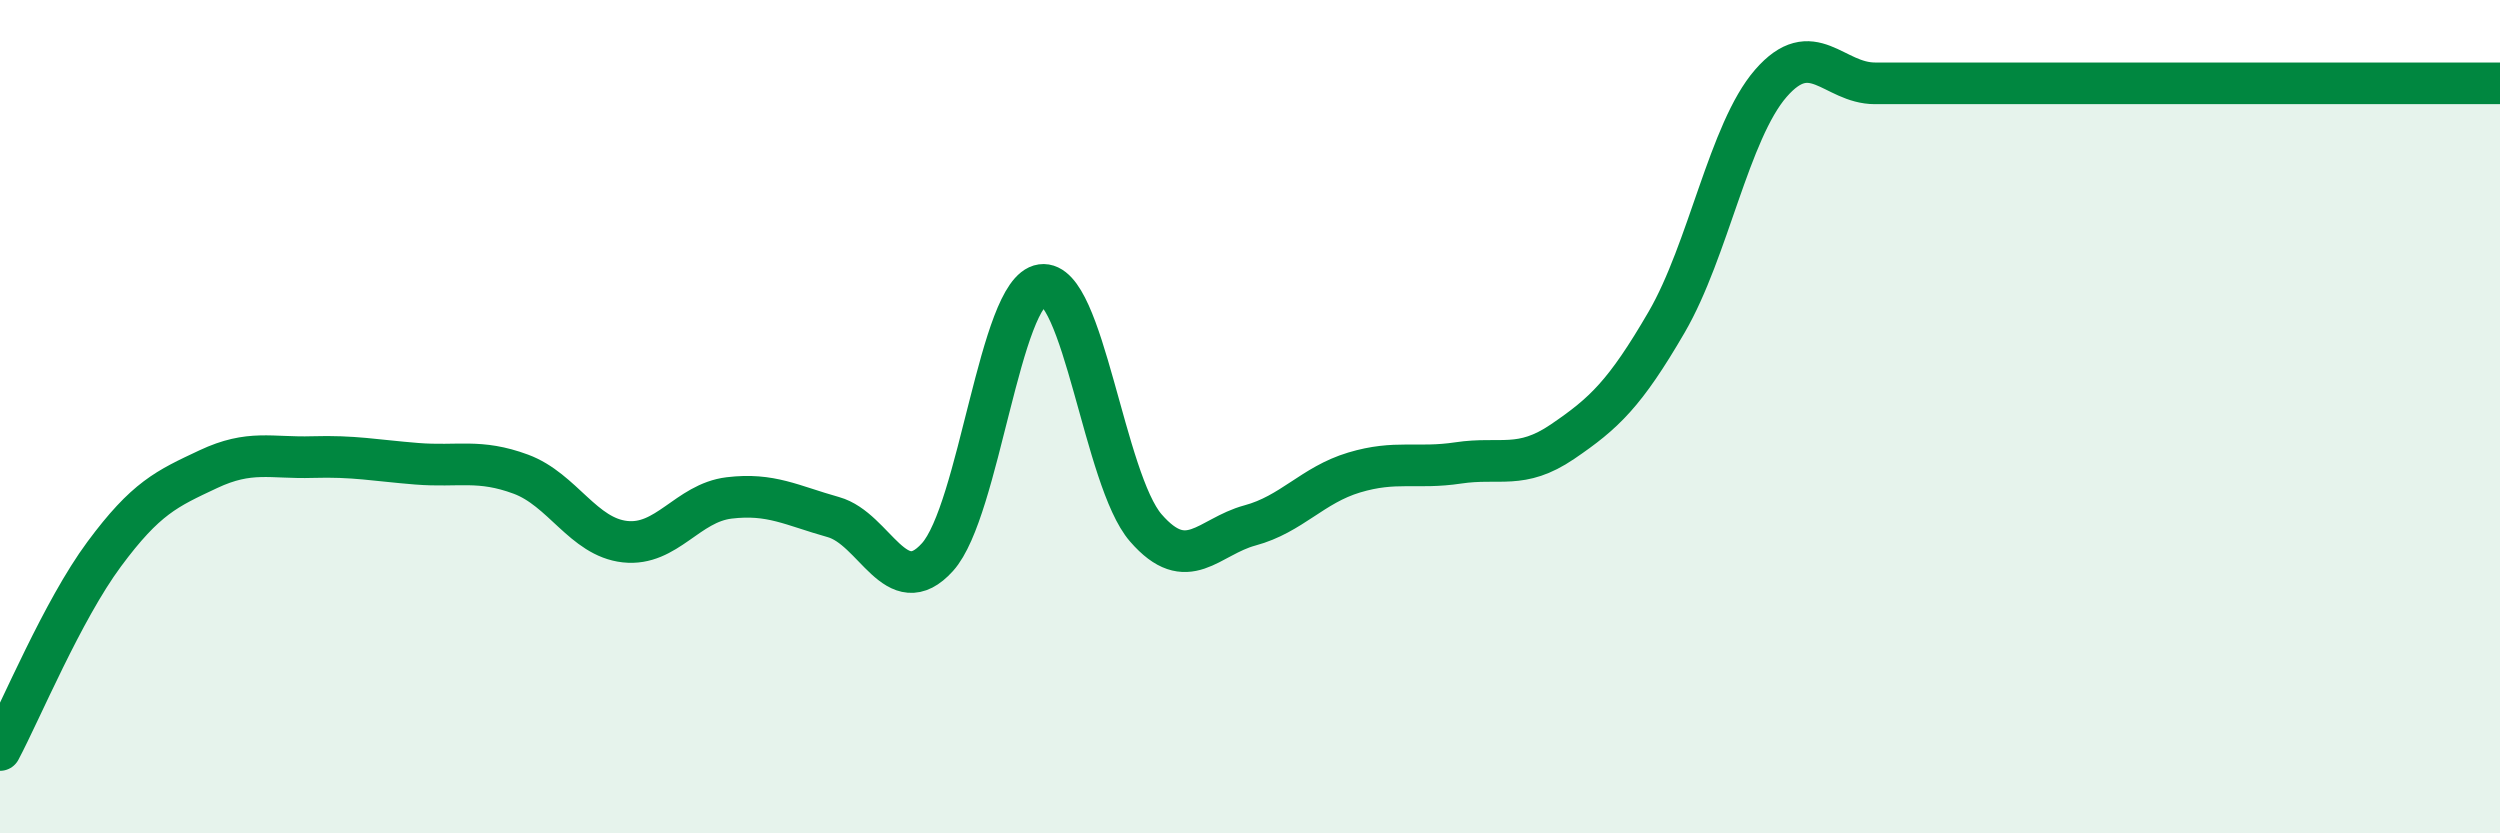
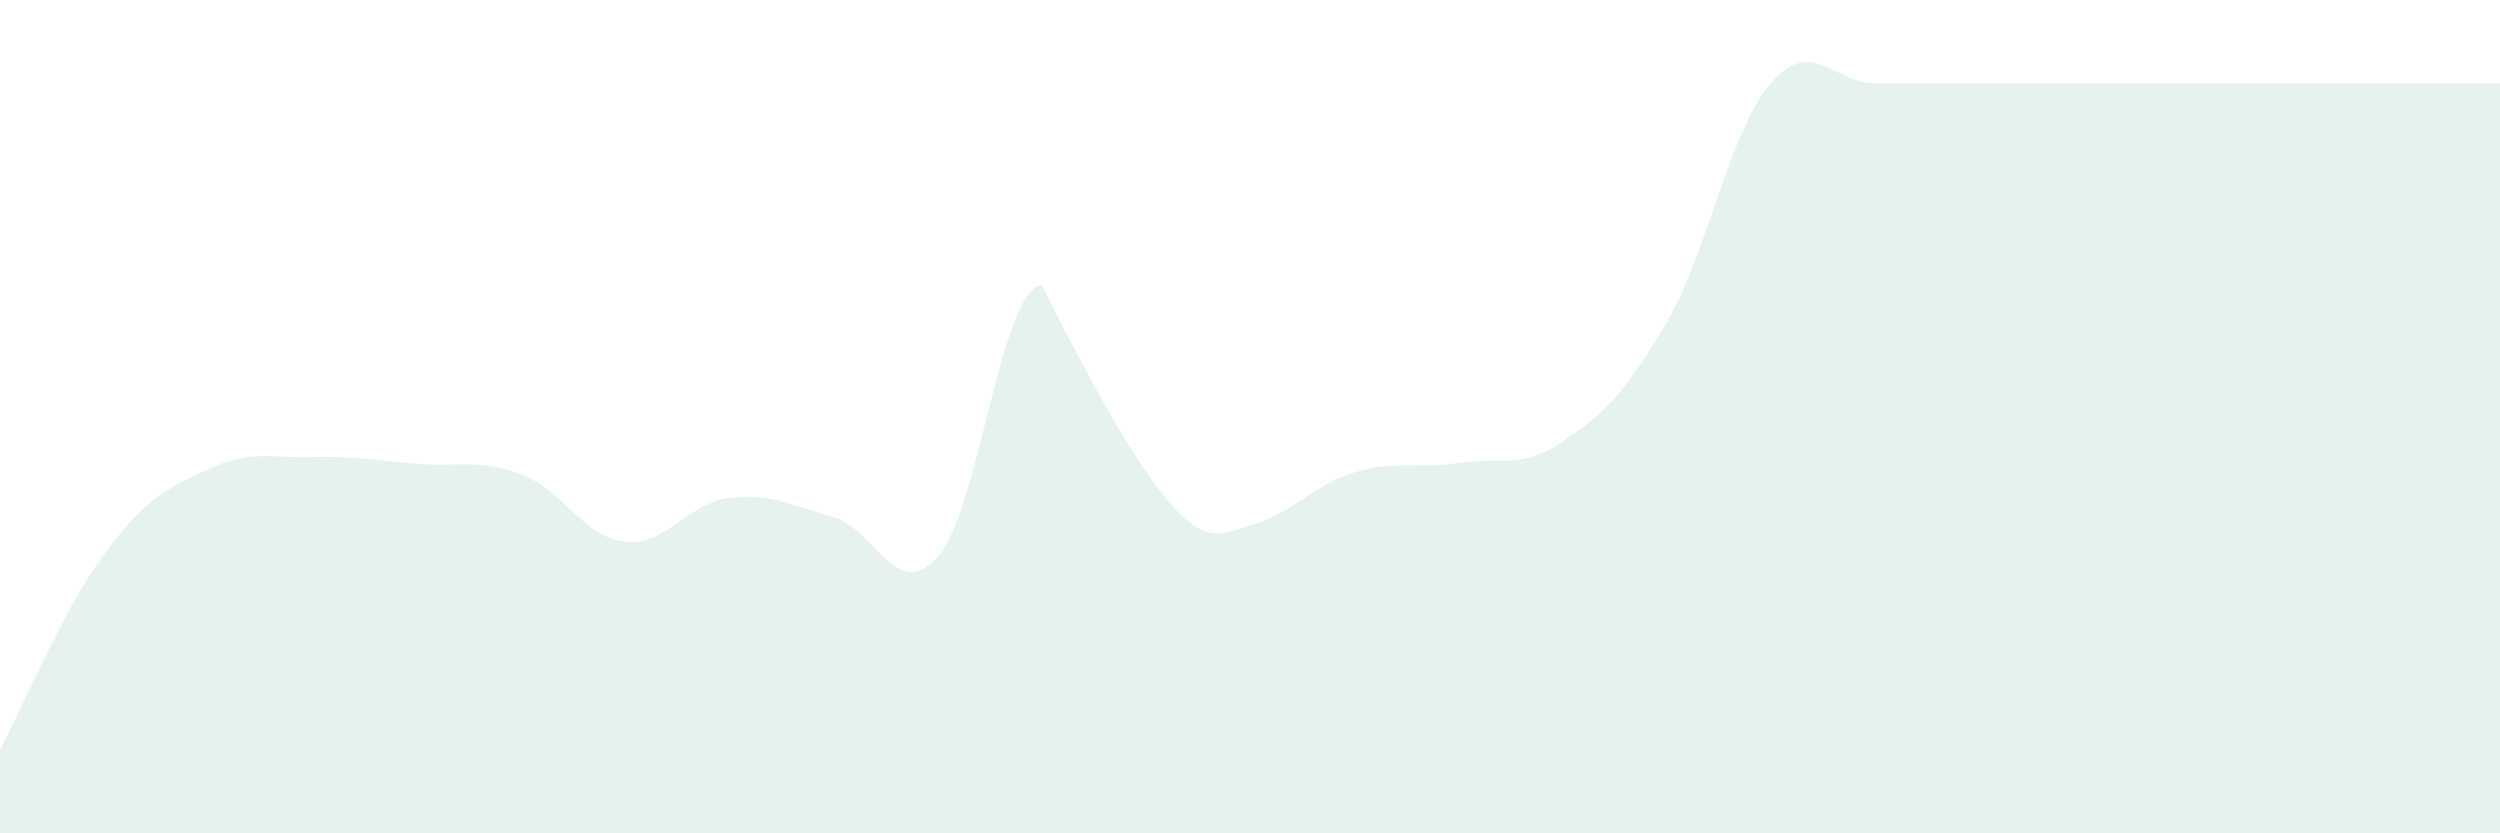
<svg xmlns="http://www.w3.org/2000/svg" width="60" height="20" viewBox="0 0 60 20">
-   <path d="M 0,18 C 0.5,17.06 1.5,14.65 2.5,13.3 C 3.5,11.95 4,11.73 5,11.26 C 6,10.79 6.5,11 7.5,10.97 C 8.5,10.94 9,11.05 10,11.13 C 11,11.21 11.5,11.01 12.5,11.38 C 13.5,11.75 14,12.89 15,13 C 16,13.11 16.5,12.07 17.5,11.95 C 18.5,11.83 19,12.13 20,12.41 C 21,12.69 21.5,14.48 22.5,13.37 C 23.5,12.26 24,6.98 25,6.84 C 26,6.7 26.5,11.52 27.5,12.67 C 28.5,13.82 29,12.88 30,12.61 C 31,12.34 31.5,11.64 32.5,11.34 C 33.5,11.04 34,11.26 35,11.11 C 36,10.96 36.5,11.28 37.5,10.6 C 38.5,9.92 39,9.45 40,7.73 C 41,6.01 41.5,3.15 42.5,2 C 43.5,0.85 44,2 45,2 C 46,2 46.5,2 47.5,2 C 48.5,2 49,2 50,2 C 51,2 51.5,2 52.5,2 C 53.5,2 54,2 55,2 C 56,2 56.5,2 57.5,2 C 58.5,2 59.5,2 60,2L60 20L0 20Z" fill="#008740" opacity="0.1" stroke-linecap="round" stroke-linejoin="round" />
-   <path d="M 0,18 C 0.5,17.06 1.5,14.65 2.5,13.3 C 3.5,11.95 4,11.73 5,11.26 C 6,10.79 6.5,11 7.5,10.97 C 8.5,10.94 9,11.05 10,11.13 C 11,11.21 11.5,11.01 12.5,11.38 C 13.5,11.75 14,12.89 15,13 C 16,13.11 16.5,12.07 17.5,11.95 C 18.5,11.83 19,12.13 20,12.41 C 21,12.69 21.5,14.48 22.5,13.37 C 23.5,12.26 24,6.98 25,6.84 C 26,6.7 26.5,11.52 27.5,12.67 C 28.5,13.82 29,12.88 30,12.61 C 31,12.34 31.5,11.64 32.5,11.34 C 33.5,11.04 34,11.26 35,11.11 C 36,10.96 36.5,11.28 37.5,10.6 C 38.5,9.92 39,9.45 40,7.73 C 41,6.01 41.5,3.15 42.5,2 C 43.5,0.85 44,2 45,2 C 46,2 46.5,2 47.5,2 C 48.5,2 49,2 50,2 C 51,2 51.5,2 52.5,2 C 53.5,2 54,2 55,2 C 56,2 56.5,2 57.5,2 C 58.5,2 59.5,2 60,2" stroke="#008740" stroke-width="1" fill="none" stroke-linecap="round" stroke-linejoin="round" />
+   <path d="M 0,18 C 0.5,17.06 1.5,14.65 2.5,13.3 C 3.5,11.95 4,11.73 5,11.26 C 6,10.79 6.5,11 7.5,10.97 C 8.5,10.94 9,11.05 10,11.13 C 11,11.21 11.5,11.01 12.5,11.38 C 13.5,11.75 14,12.89 15,13 C 16,13.11 16.5,12.07 17.5,11.95 C 18.5,11.83 19,12.13 20,12.41 C 21,12.69 21.5,14.48 22.5,13.37 C 23.5,12.26 24,6.98 25,6.84 C 28.5,13.82 29,12.88 30,12.61 C 31,12.34 31.5,11.64 32.5,11.34 C 33.5,11.04 34,11.26 35,11.11 C 36,10.96 36.5,11.28 37.5,10.6 C 38.5,9.92 39,9.45 40,7.73 C 41,6.01 41.5,3.15 42.5,2 C 43.5,0.85 44,2 45,2 C 46,2 46.5,2 47.5,2 C 48.5,2 49,2 50,2 C 51,2 51.5,2 52.5,2 C 53.5,2 54,2 55,2 C 56,2 56.5,2 57.5,2 C 58.5,2 59.5,2 60,2L60 20L0 20Z" fill="#008740" opacity="0.1" stroke-linecap="round" stroke-linejoin="round" />
</svg>